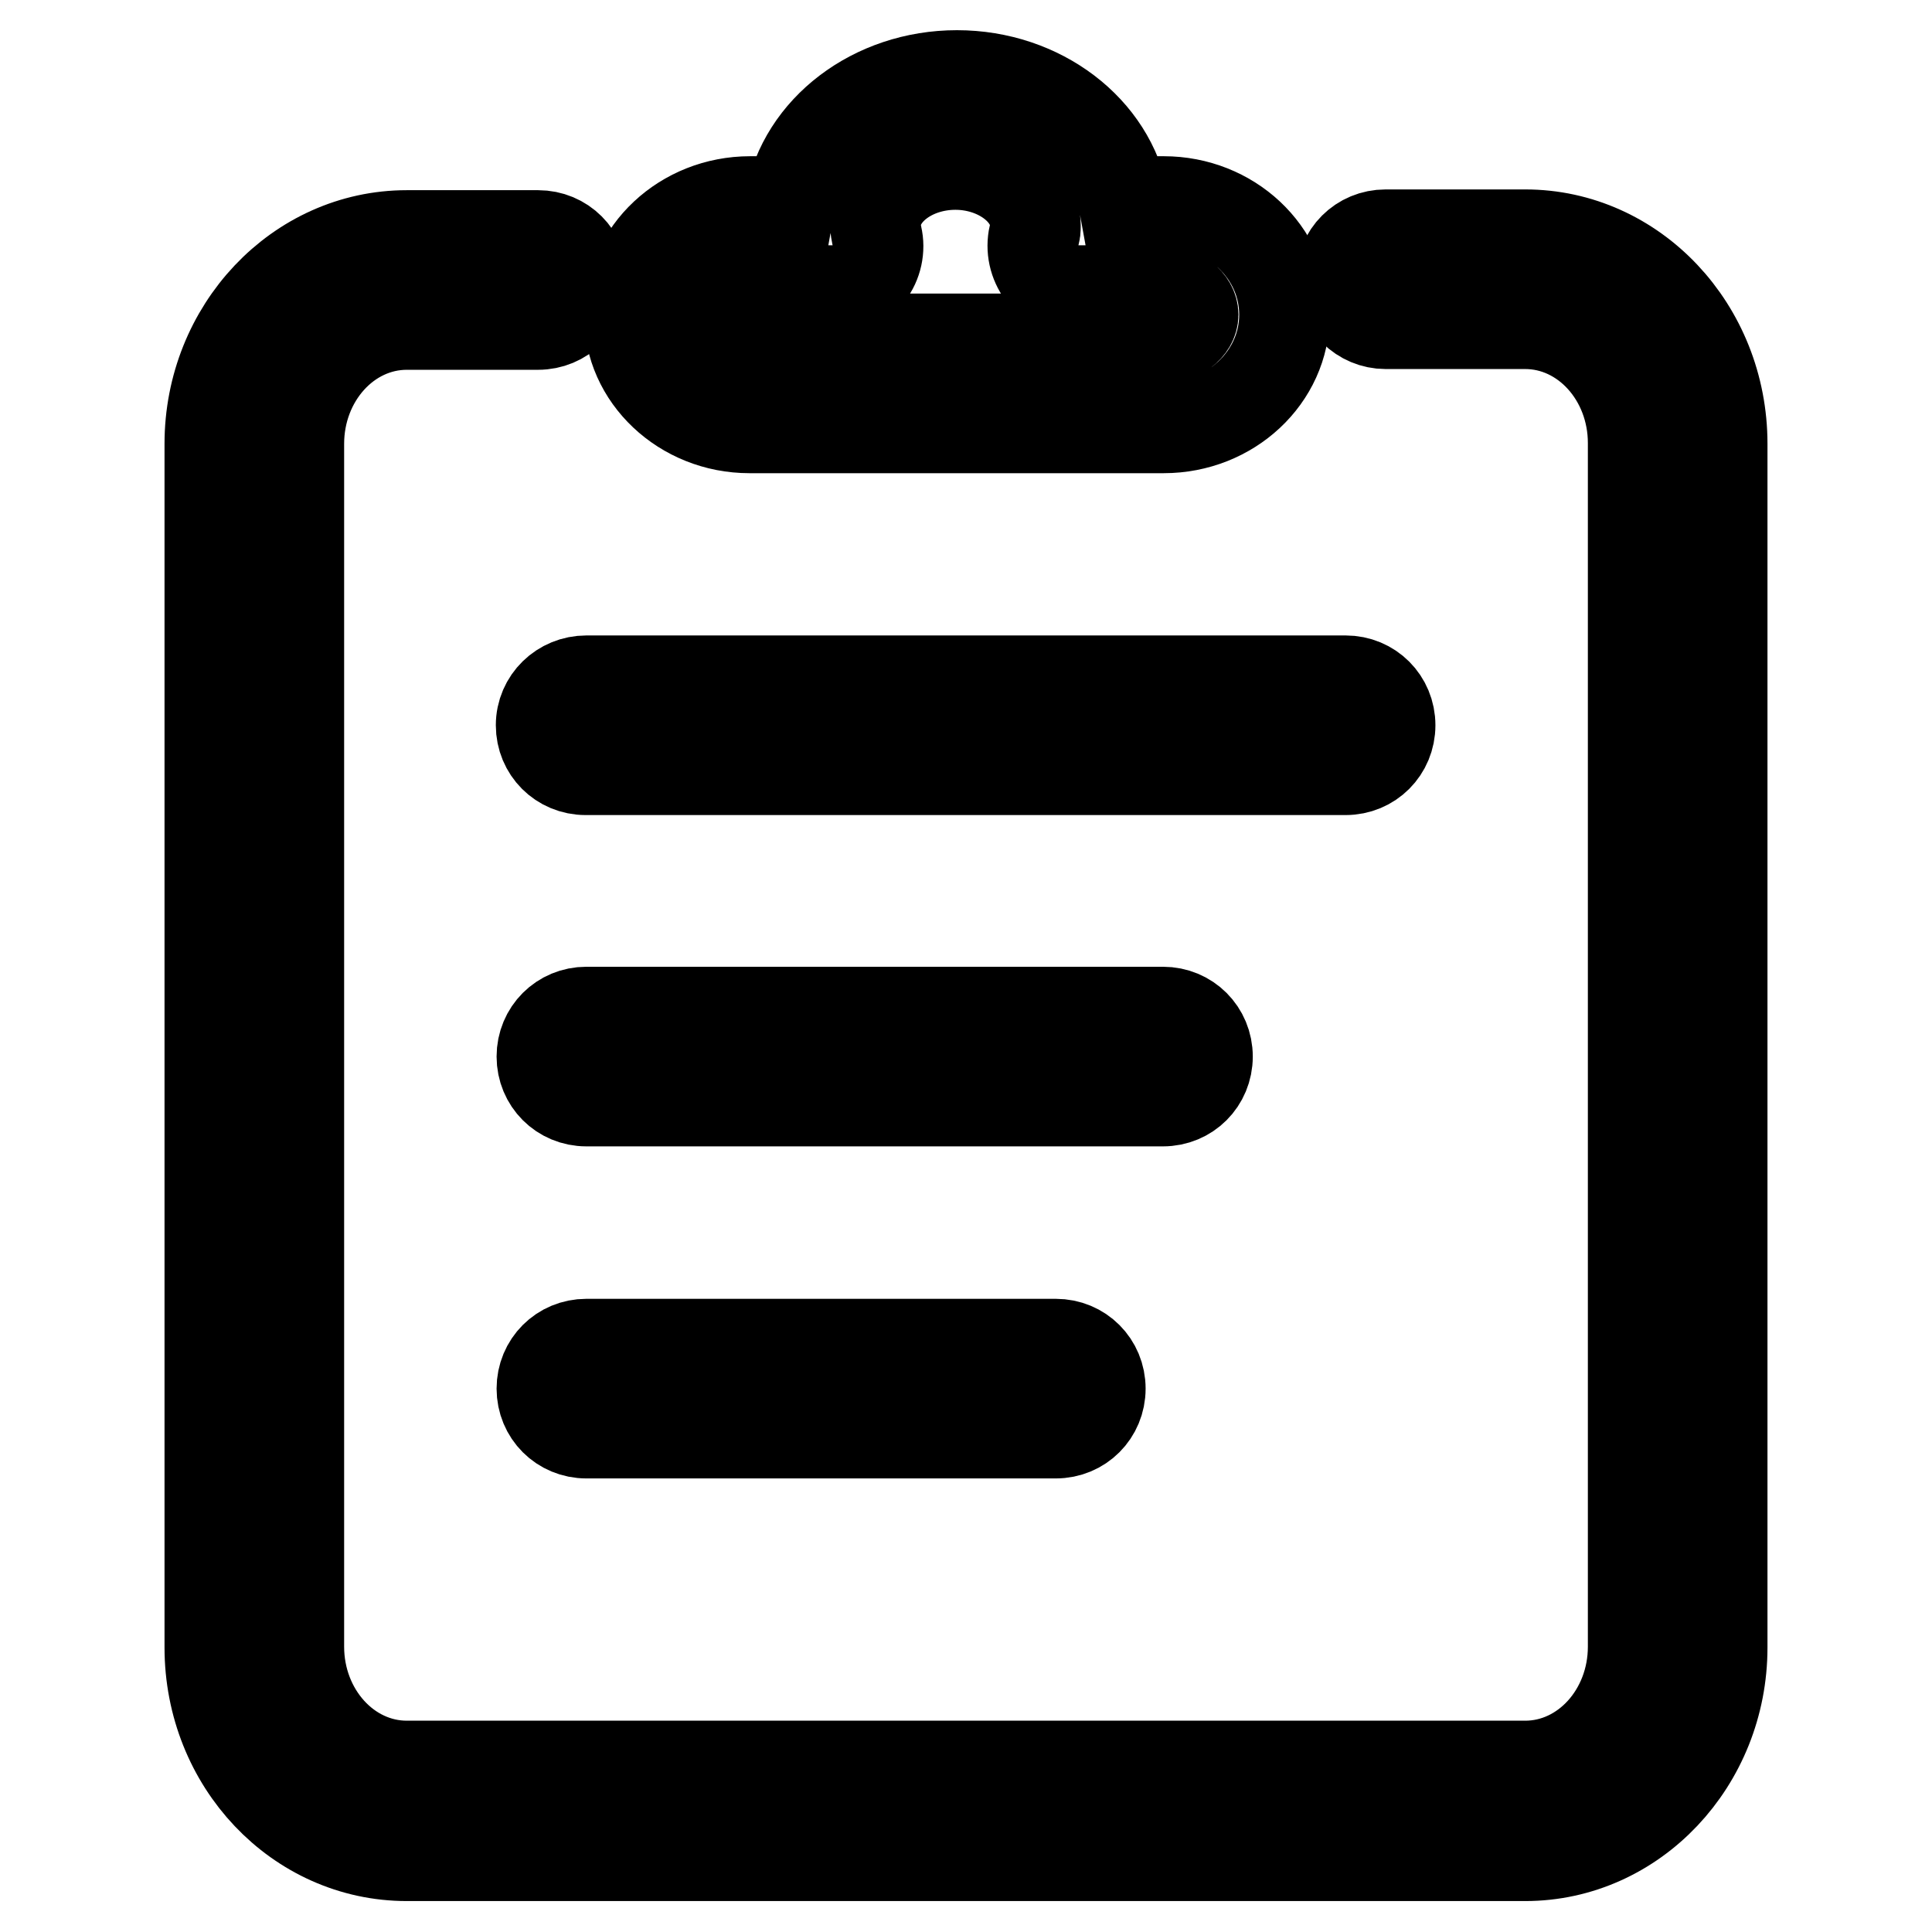
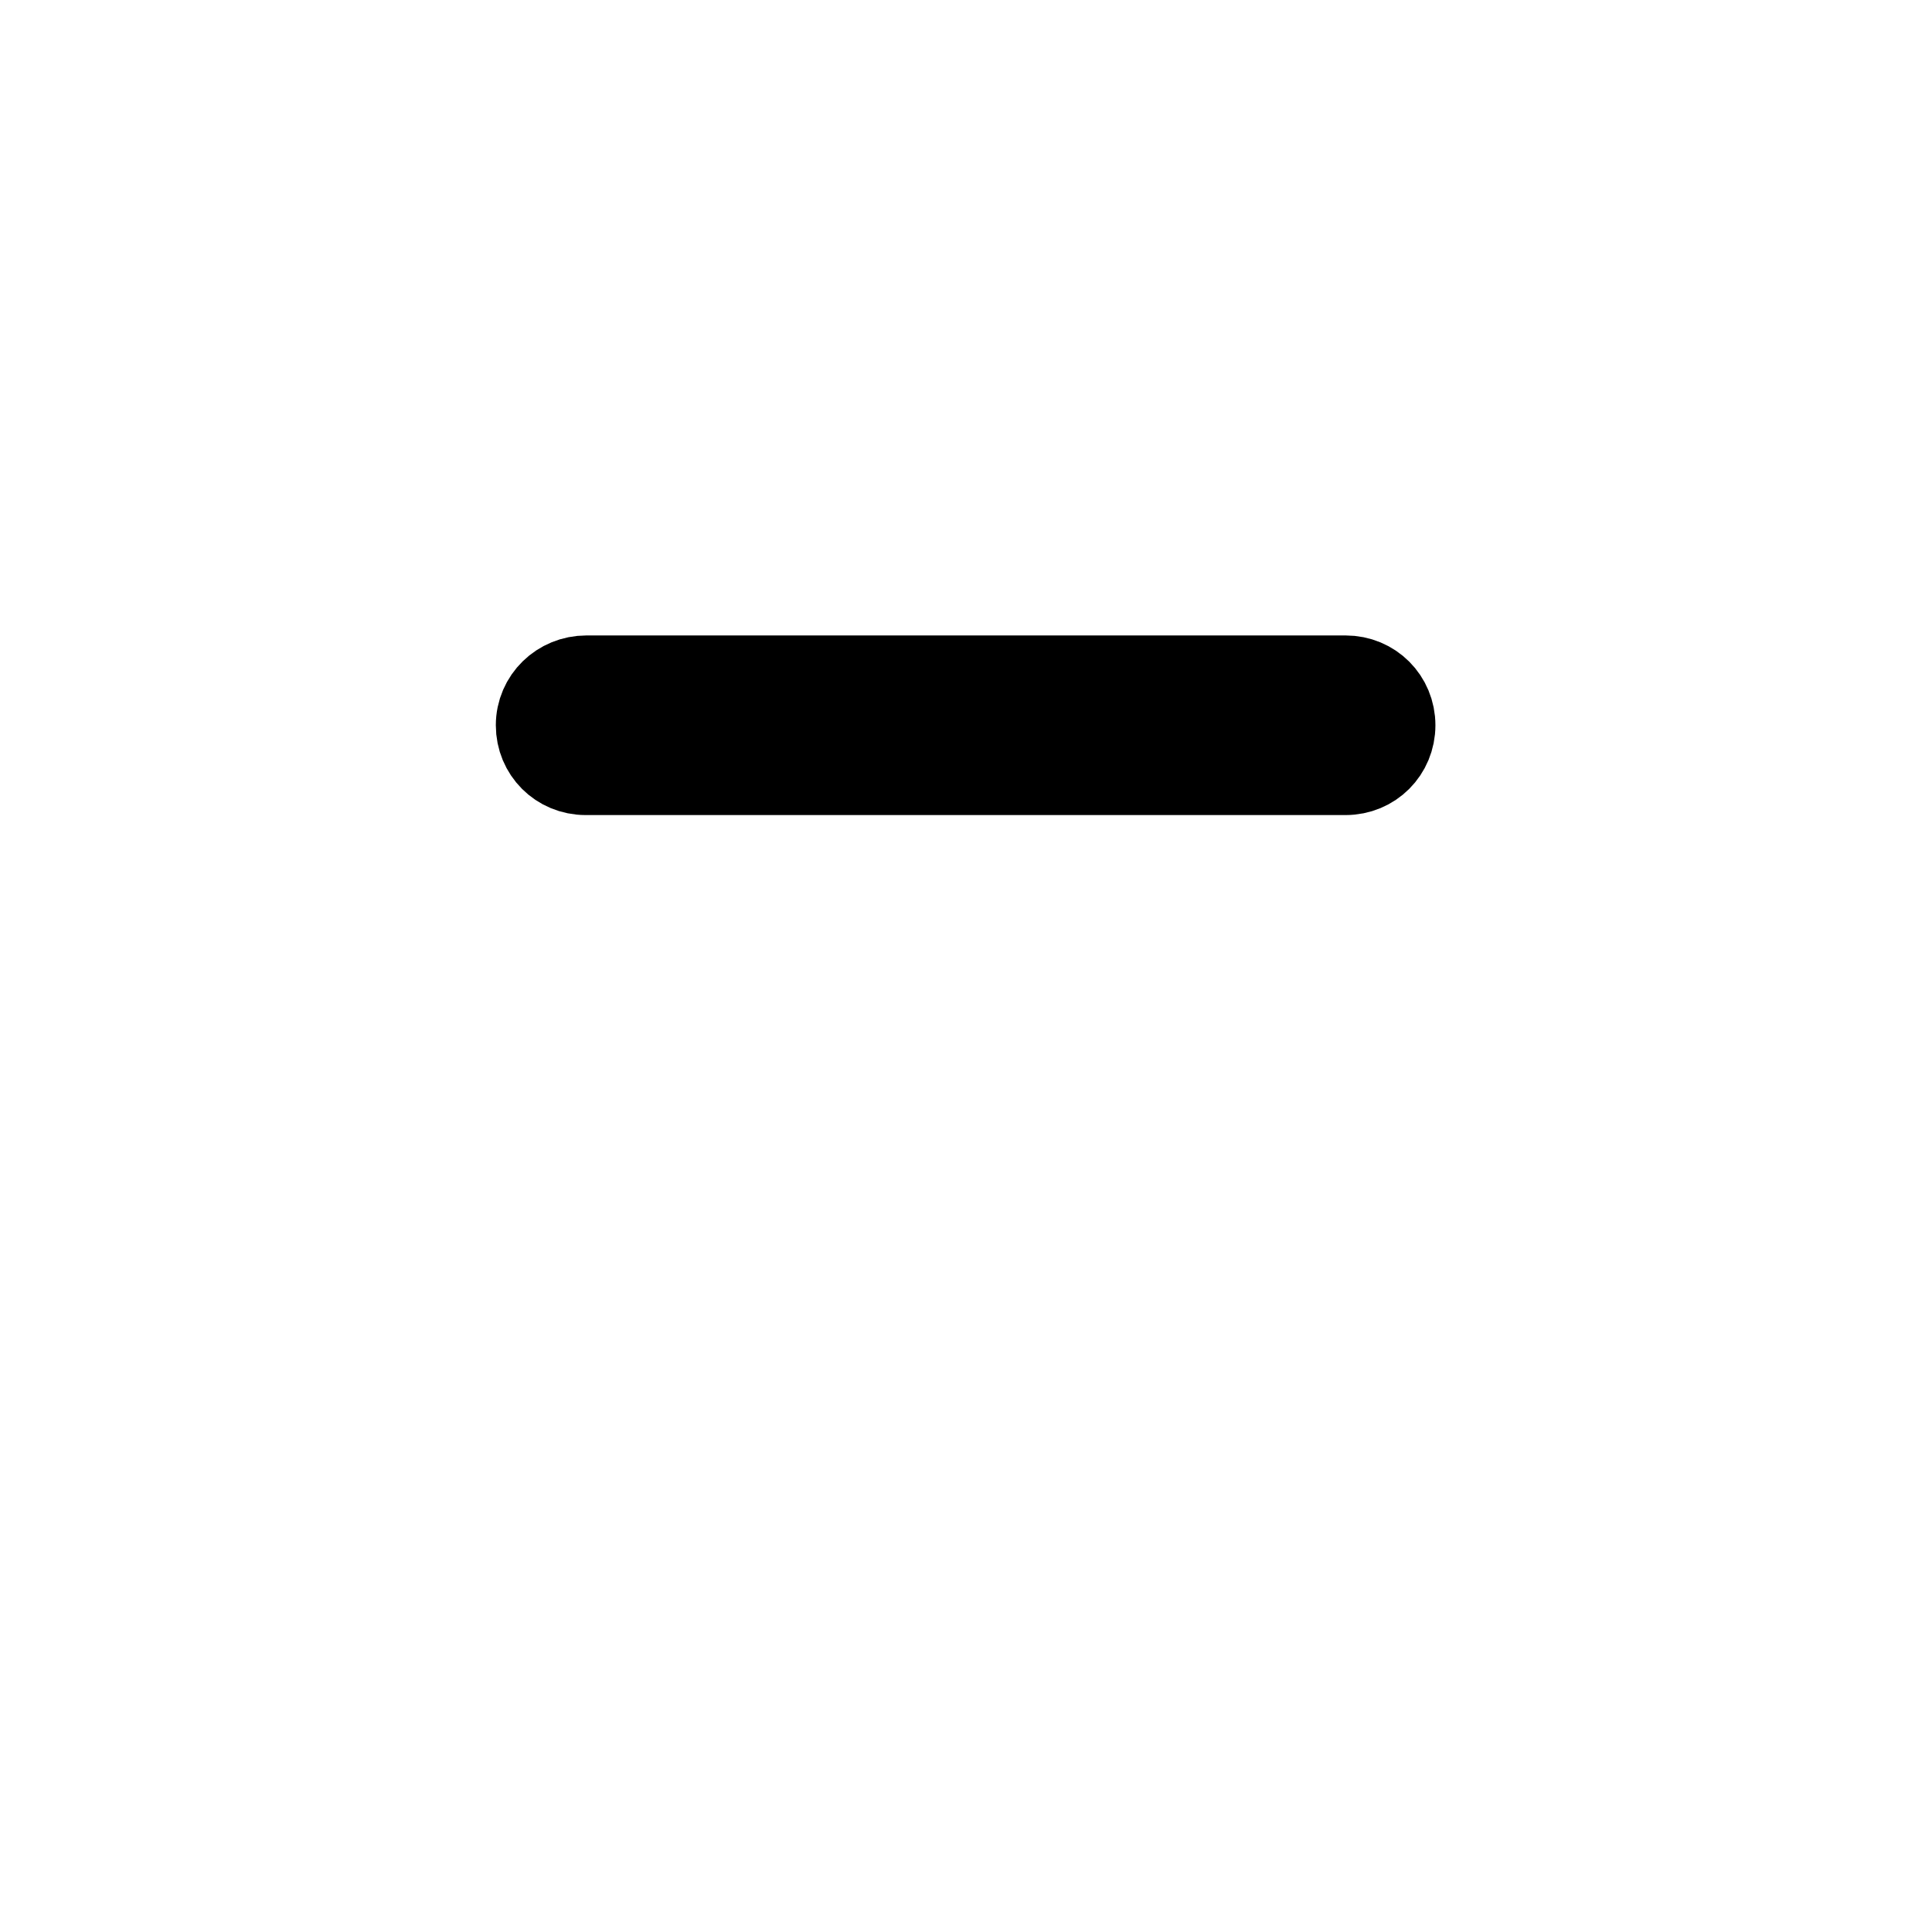
<svg xmlns="http://www.w3.org/2000/svg" version="1.1" x="0px" y="0px" viewBox="0 0 256 256" enable-background="new 0 0 256 256" xml:space="preserve">
  <g>
    <g>
      <path stroke-width="12" fill-opacity="0" stroke="#000000" d="M71.7,96.1c0,3.3,2.6,5.9,5.9,5.9h100.7c3.3,0,5.9-2.6,5.9-5.9c0-3.3-2.6-5.9-5.9-5.9H77.7C74.4,90.2,71.7,92.8,71.7,96.1L71.7,96.1z" />
-       <path stroke-width="12" fill-opacity="0" stroke="#000000" d="M77.7,134.1c-3.3,0-5.9,2.6-5.9,5.9c0,3.3,2.6,5.9,5.9,5.9h76.4c3.3,0,5.9-2.6,5.9-5.9c0-3.3-2.6-5.9-5.9-5.9H77.7L77.7,134.1z" />
-       <path stroke-width="12" fill-opacity="0" stroke="#000000" d="M77.7,178.1c-3.3,0-5.9,2.6-5.9,5.9s2.6,5.9,5.9,5.9h62.2c3.3,0,5.9-2.6,5.9-5.9s-2.6-5.9-5.9-5.9H77.7L77.7,178.1z" />
-       <path stroke-width="12" fill-opacity="0" stroke="#000000" d="M99.3,56.7h54.9c8.8,0,16-6.7,16-15c0-8.3-7.2-15-16-15h-5.3c-1.7-9.5-11-16.7-22.1-16.7s-20.4,7.2-22.1,16.7h-5.3c-8.8,0-16,6.7-16,15C83.3,49.9,90.5,56.7,99.3,56.7L99.3,56.7z M99.3,38.5h11.2c1.8,0,3.5-0.8,4.6-2.2c1.1-1.4,1.5-3.3,1.1-5c-0.1-0.5-0.2-1-0.2-1.4c0-4.4,4.8-8.1,10.6-8.1c5.7,0,10.6,3.7,10.6,8.1c0,0.5,0,0.9-0.2,1.3c-0.4,1.8,0,3.6,1.1,5.1c1.1,1.4,2.8,2.2,4.6,2.2h11.2c2.3,0,4.2,1.5,4.2,3.2c0,1.7-2,3.2-4.2,3.2H99.3c-2.2,0-4.2-1.5-4.2-3.2C95.1,39.9,97,38.5,99.3,38.5L99.3,38.5z" />
-       <path stroke-width="12" fill-opacity="0" stroke="#000000" d="M202.1,31.1h-18.5c-3.3,0-5.9,2.6-5.9,5.9s2.7,5.9,5.9,5.9h18.5c7.9,0,14.3,7.1,14.3,15.8v159.5c0,8.7-6.4,15.8-14.3,15.8H53.9c-7.9,0-14.3-7.1-14.3-15.8V58.8C39.6,50.1,46,43,53.9,43h17.4c3.3,0,5.9-2.6,5.9-5.9s-2.6-5.9-5.9-5.9H53.9c-14.4,0-26.1,12.4-26.1,27.6v159.5c0,15.3,11.7,27.6,26.1,27.6h148.2c14.4,0,26.1-12.4,26.1-27.6V58.8C228.2,43.5,216.5,31.1,202.1,31.1L202.1,31.1z" />
    </g>
  </g>
</svg>